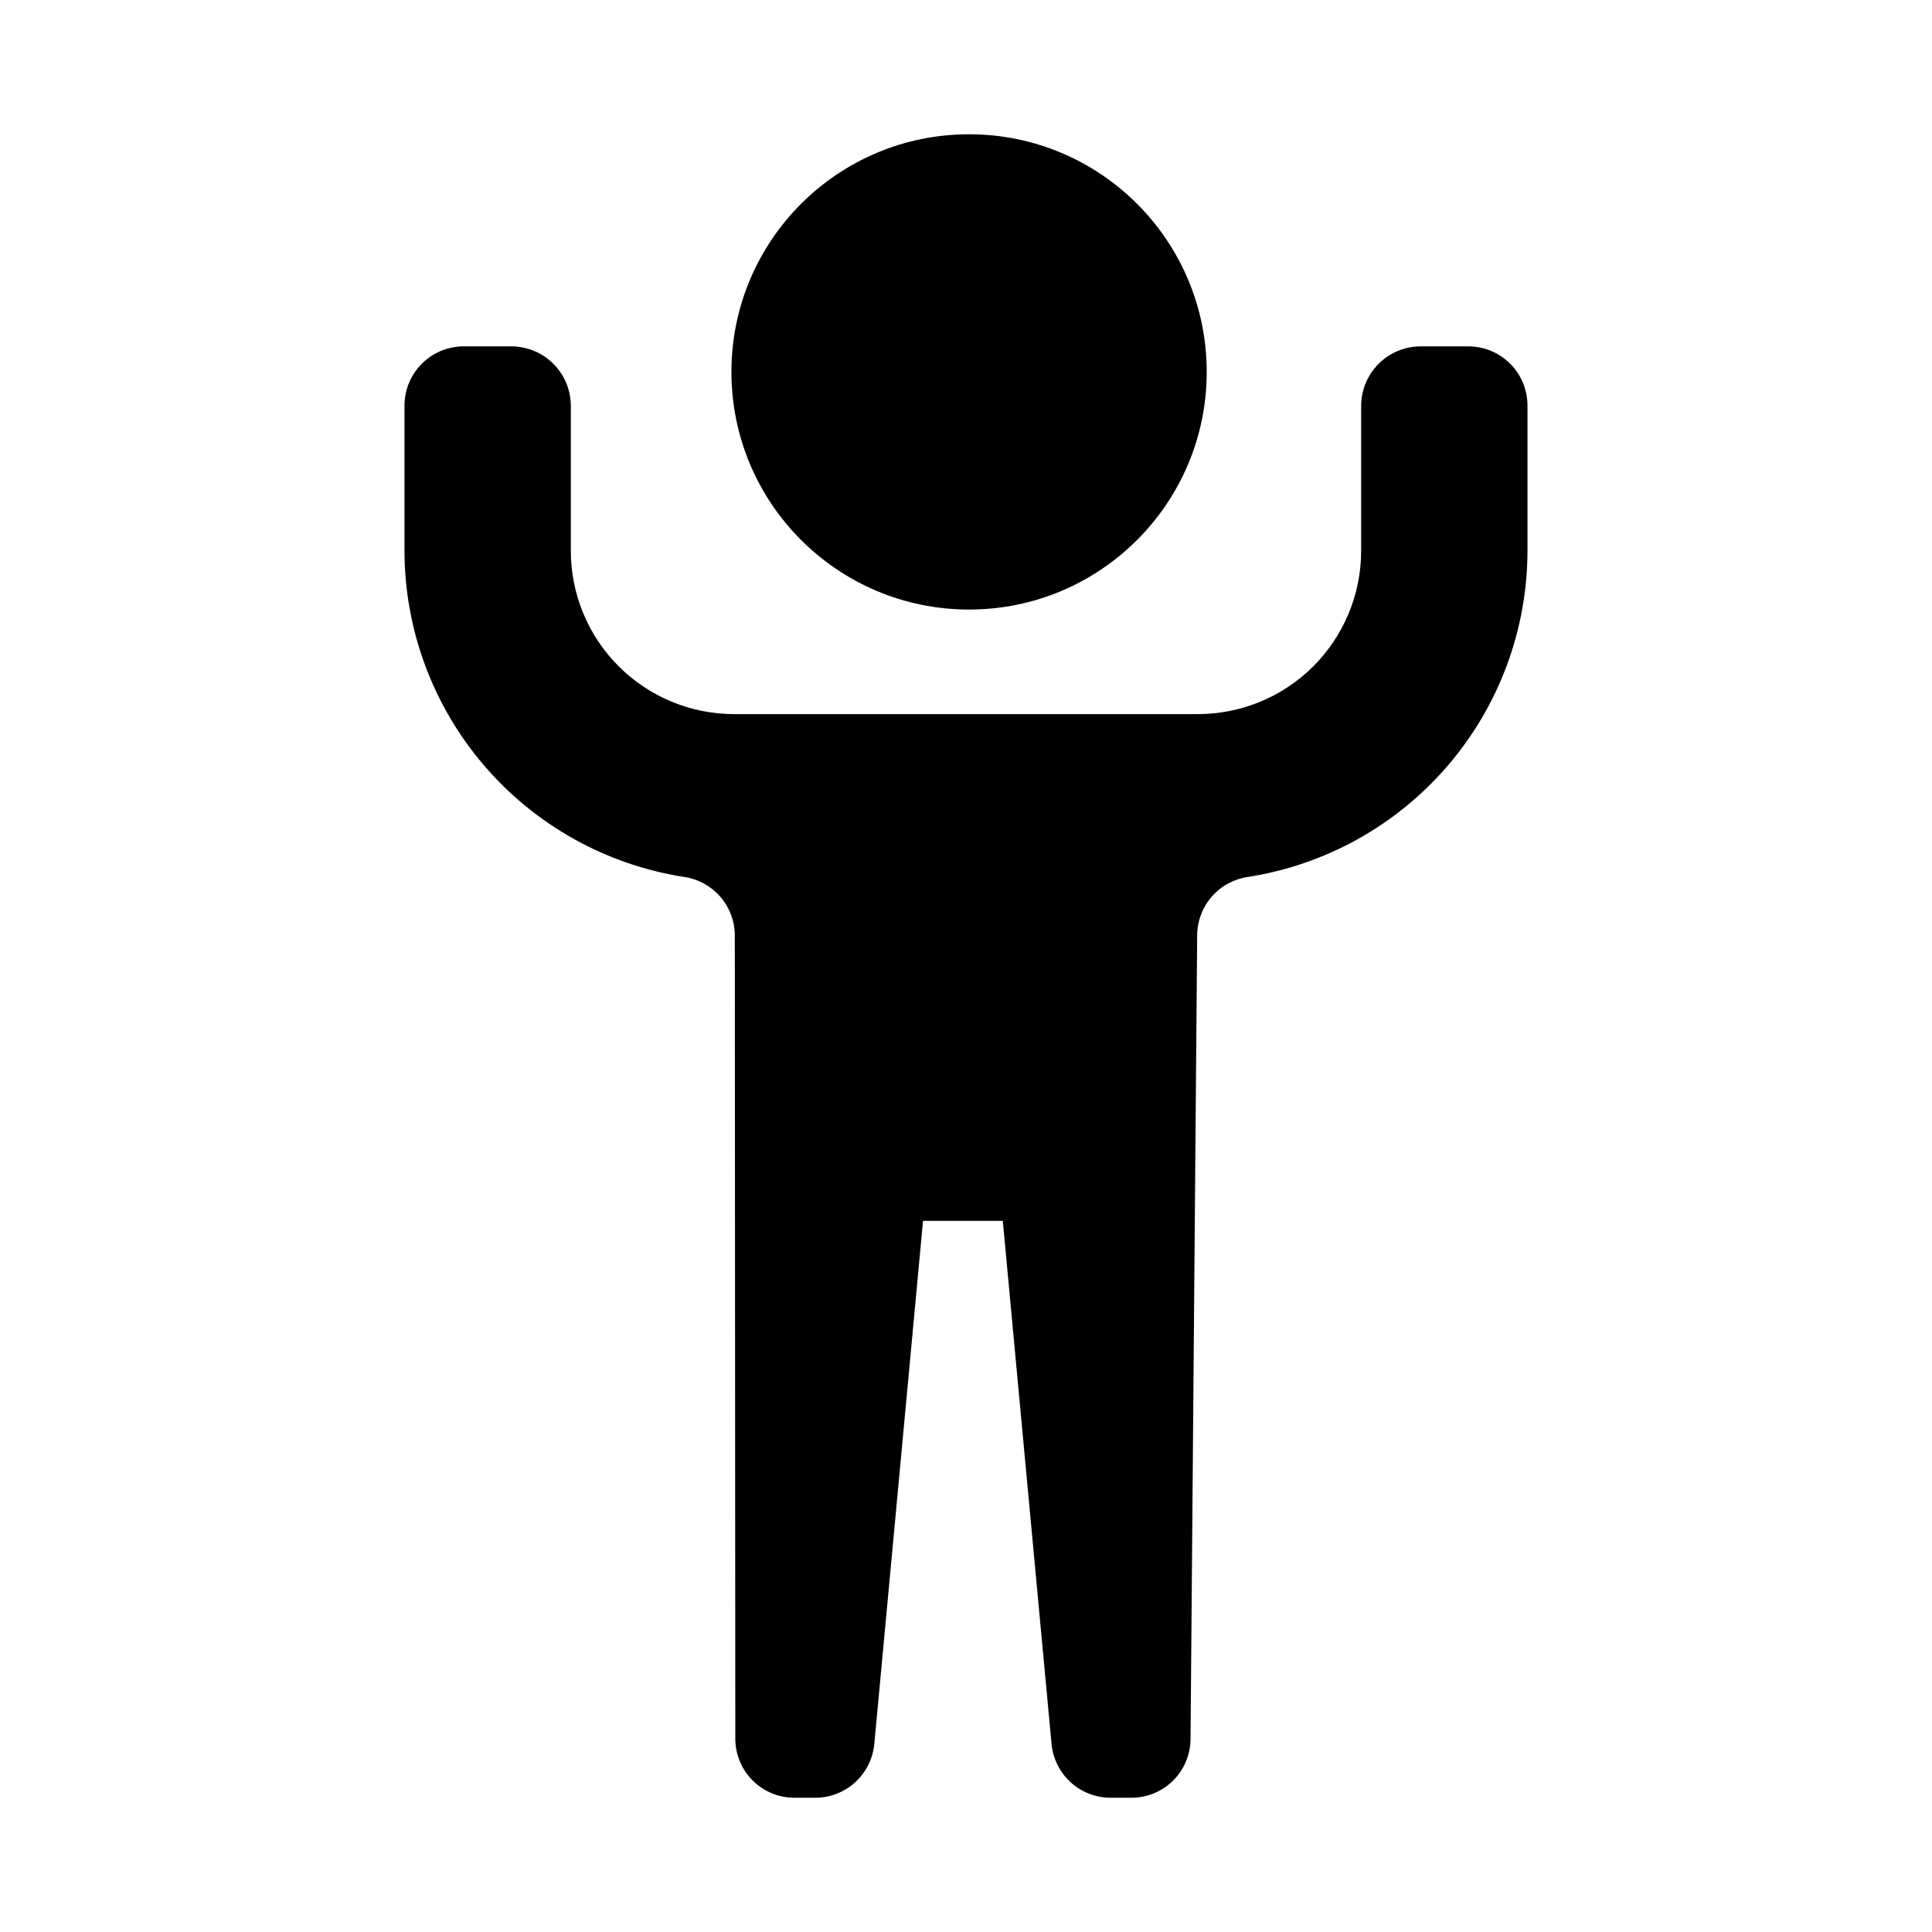
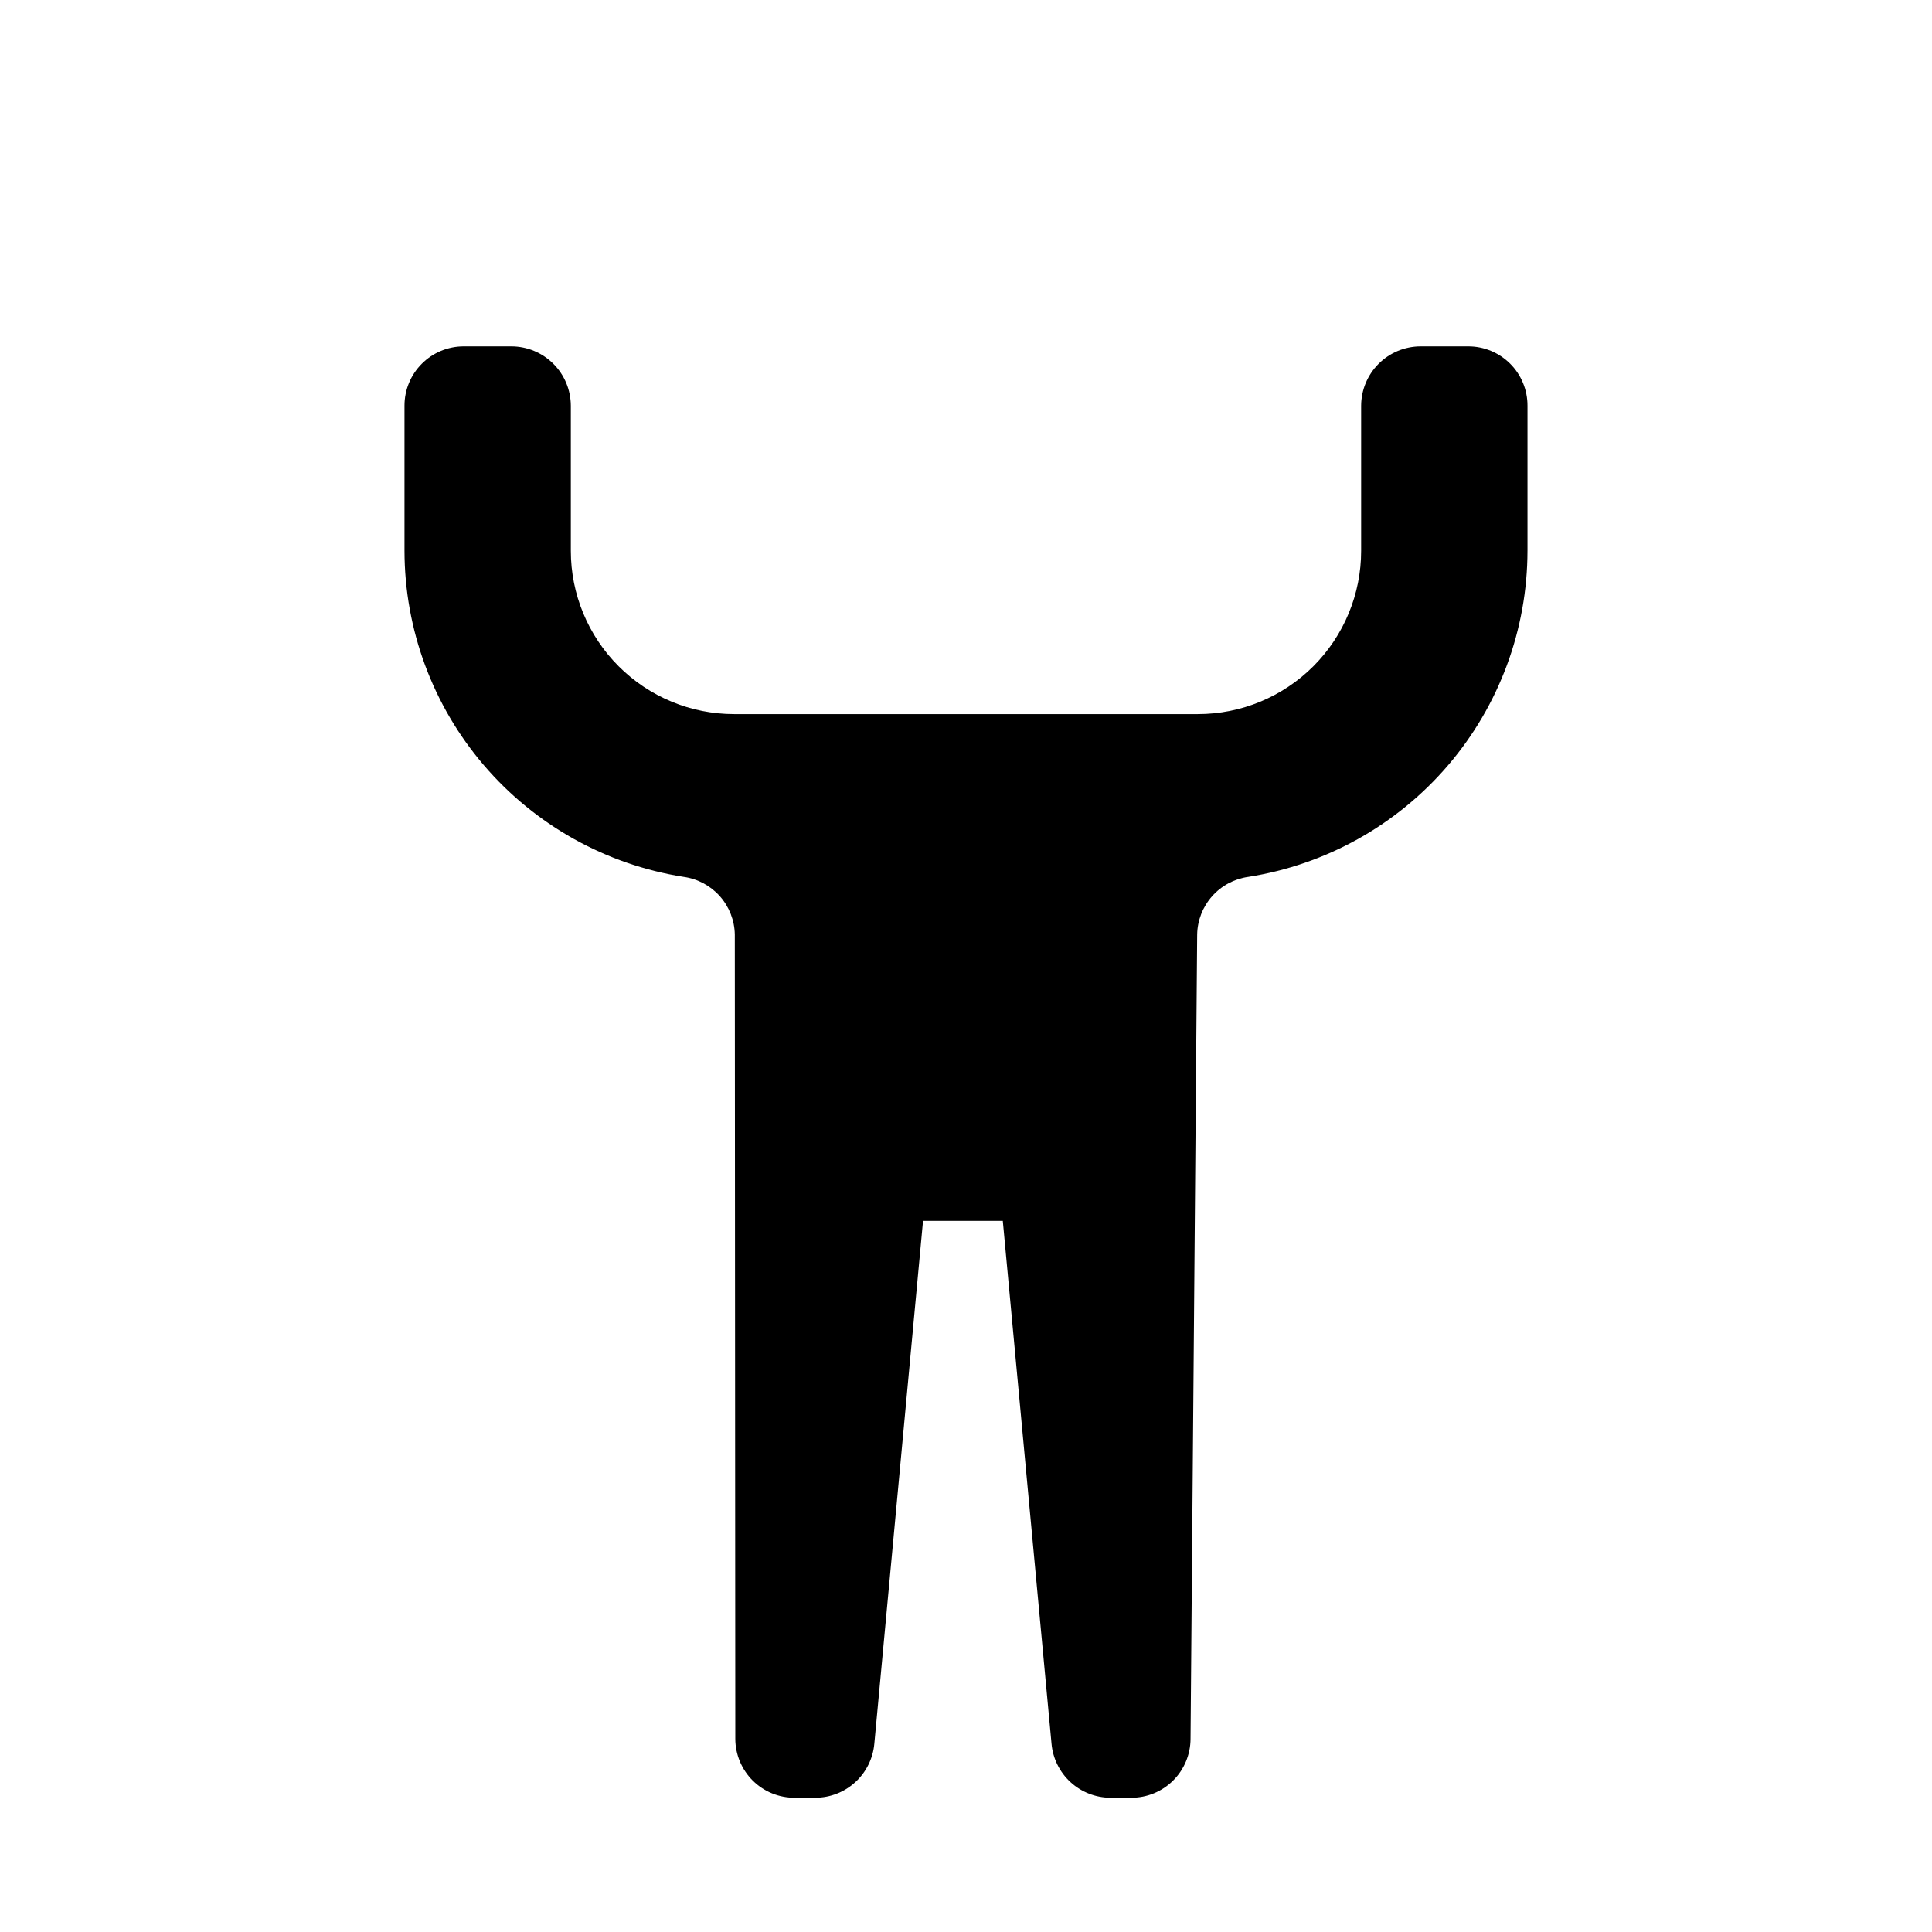
<svg xmlns="http://www.w3.org/2000/svg" fill="#000000" width="800px" height="800px" version="1.1" viewBox="144 144 512 512">
  <g>
-     <path d="m463.79 242.56c0 34.781-28.195 62.977-62.977 62.977s-62.977-28.195-62.977-62.977 28.195-62.977 62.977-62.977 62.977 28.195 62.977 62.977" />
    <path d="m548.8 289.95v-38.414c0.016-4.184-1.637-8.195-4.594-11.152-2.957-2.953-6.969-4.609-11.148-4.594h-12.598c-4.172 0.012-8.168 1.676-11.117 4.625-2.949 2.949-4.613 6.949-4.625 11.121v38.414c0.008 11.484-4.555 22.5-12.672 30.621-8.121 8.121-19.141 12.68-30.625 12.672h-122.85c-11.484 0.008-22.5-4.551-30.621-12.672-8.121-8.121-12.68-19.137-12.676-30.621v-38.414c-0.012-4.172-1.672-8.172-4.621-11.121-2.953-2.949-6.949-4.613-11.121-4.625h-12.594c-4.18-0.016-8.195 1.641-11.148 4.598-2.957 2.953-4.613 6.965-4.598 11.148v38.414c0.023 20.855 7.488 41.023 21.055 56.867 13.562 15.848 32.34 26.332 52.945 29.566 3.707 0.516 7.106 2.34 9.586 5.137 2.484 2.801 3.883 6.394 3.953 10.133l0.133 213.18c0.02 4.156 1.688 8.133 4.641 11.059 2.953 2.922 6.949 4.551 11.105 4.527h5.504c3.918-0.016 7.688-1.496 10.57-4.144 2.883-2.648 4.676-6.281 5.023-10.18l12.906-138.55h21.141l12.91 138.55c0.348 3.898 2.137 7.527 5.019 10.18 2.883 2.648 6.652 4.129 10.566 4.144h5.512c4.152 0.023 8.148-1.605 11.102-4.527 2.953-2.926 4.621-6.902 4.641-11.059l1.758-213.18c0.066-3.738 1.469-7.332 3.953-10.133 2.481-2.801 5.883-4.621 9.586-5.137 20.605-3.238 39.383-13.723 52.945-29.566 13.566-15.844 21.031-36.012 21.051-56.867z" />
  </g>
</svg>